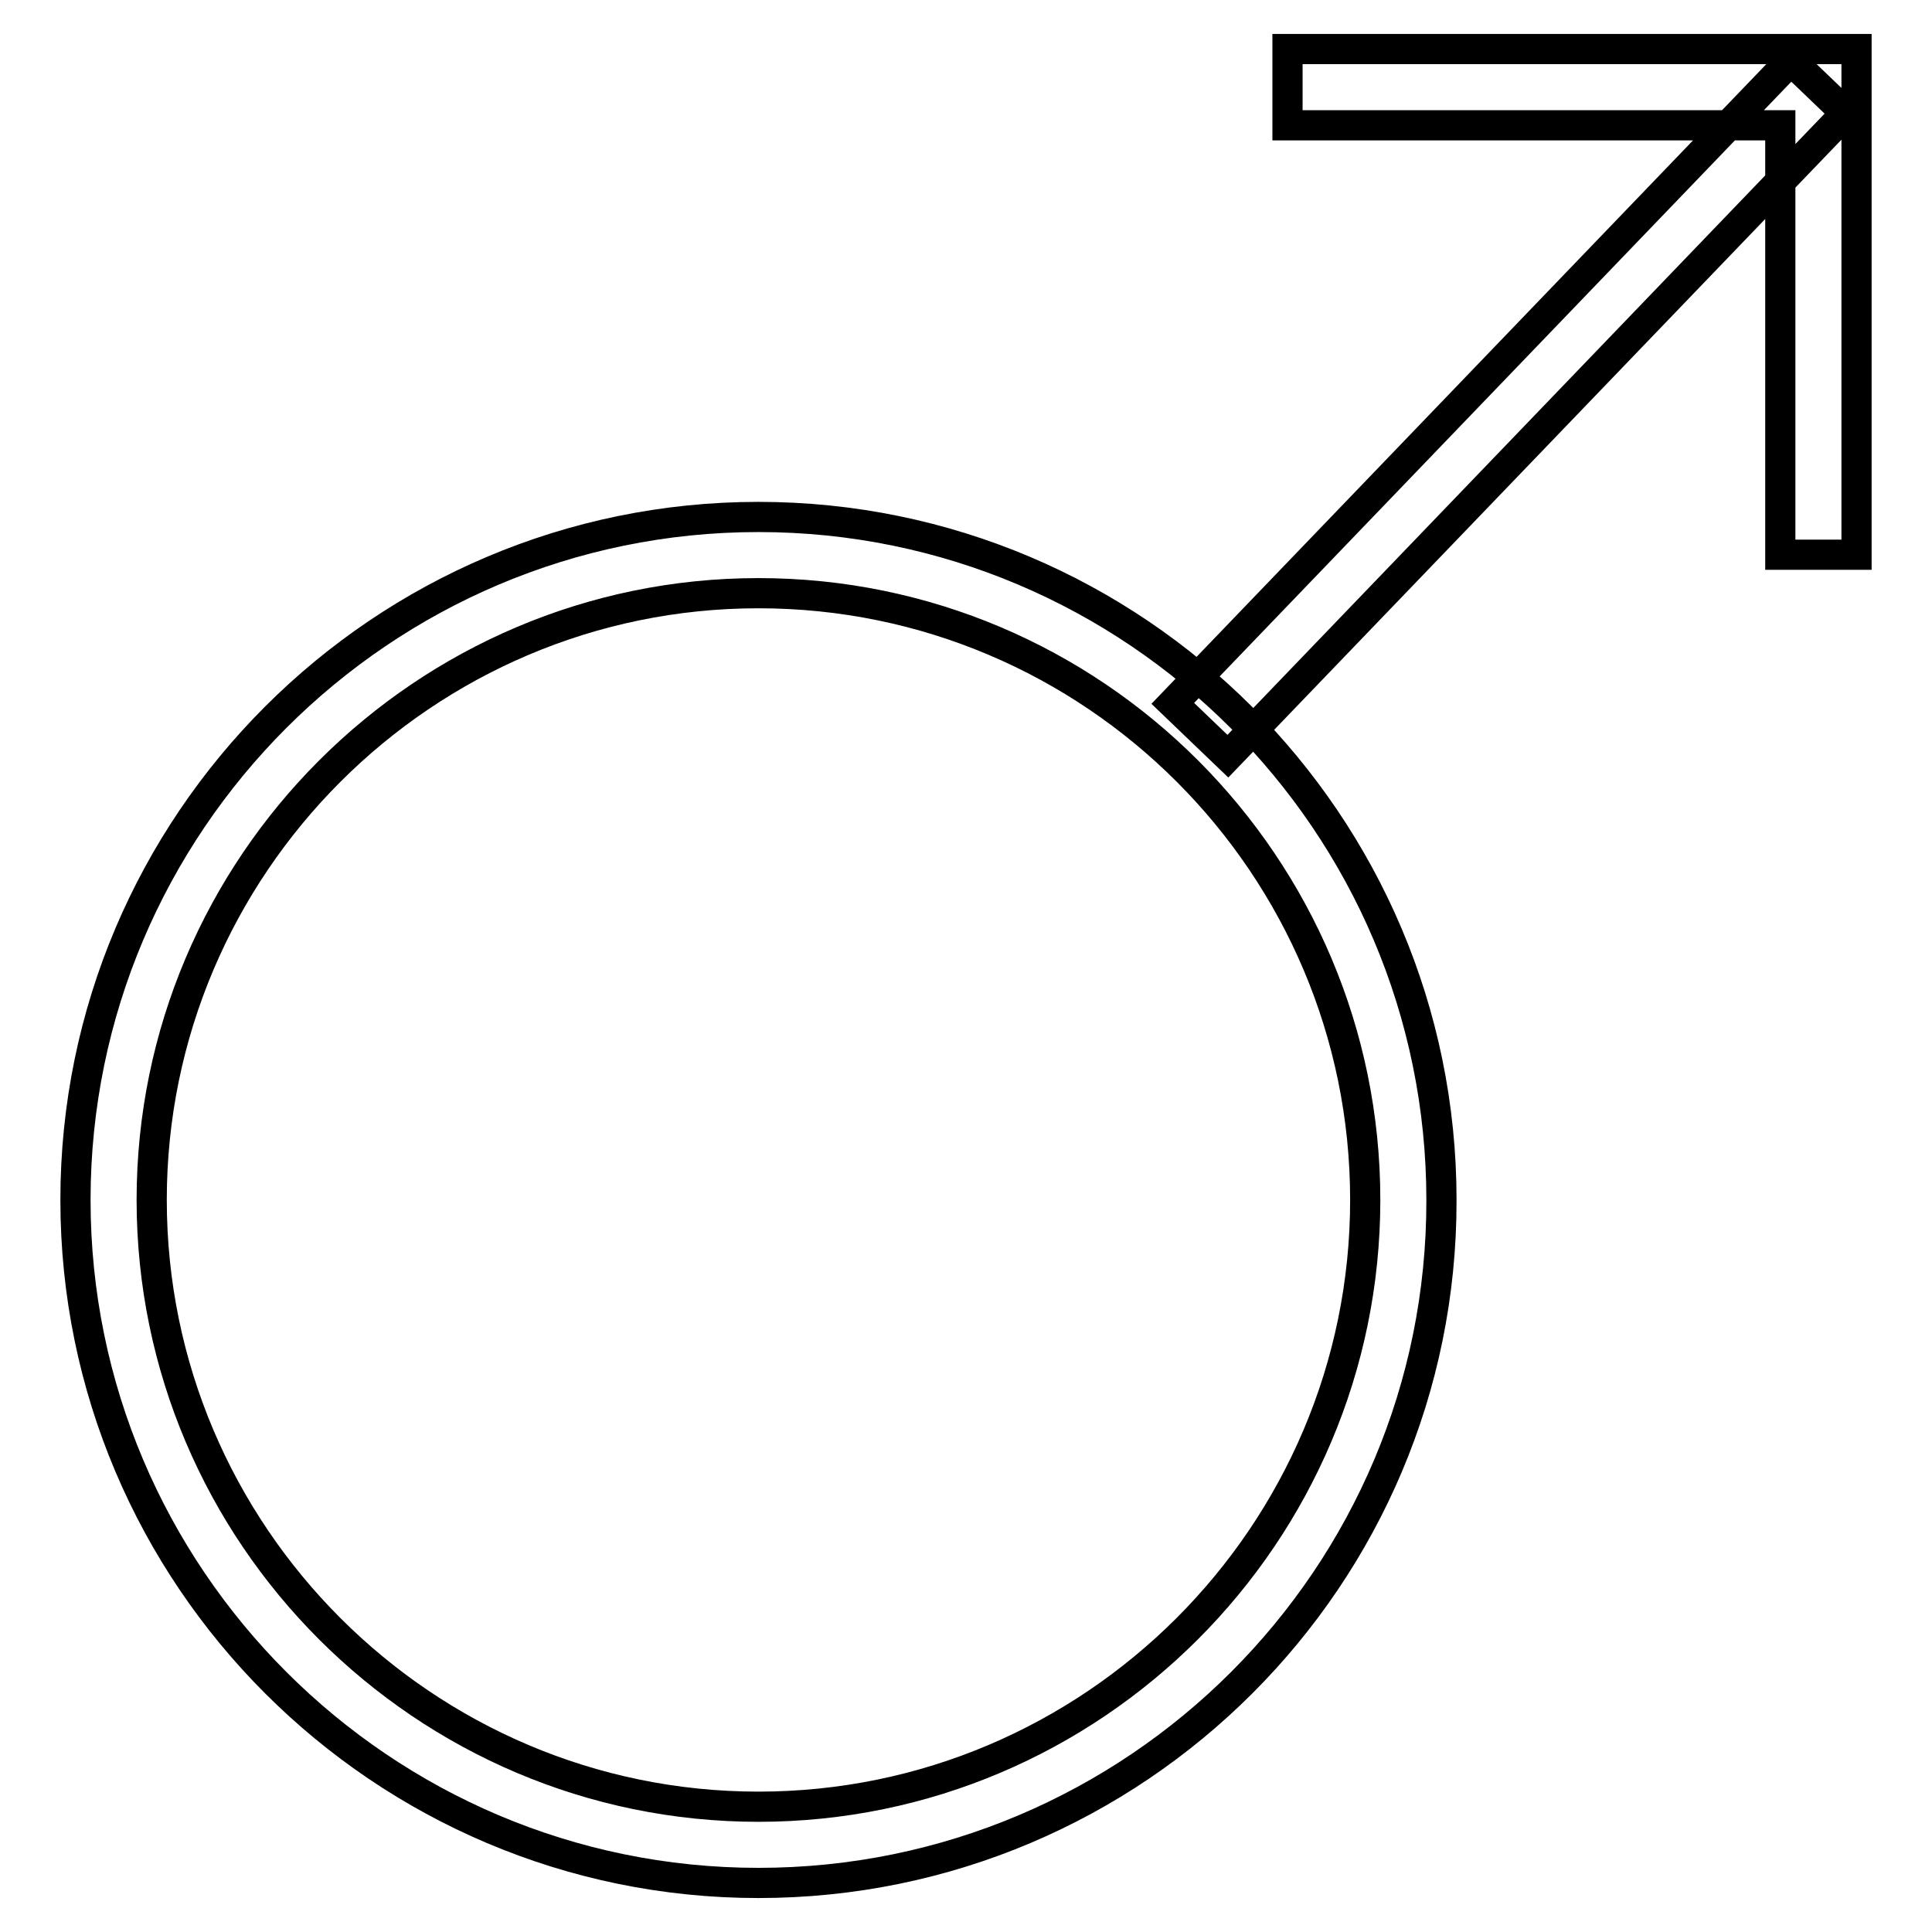
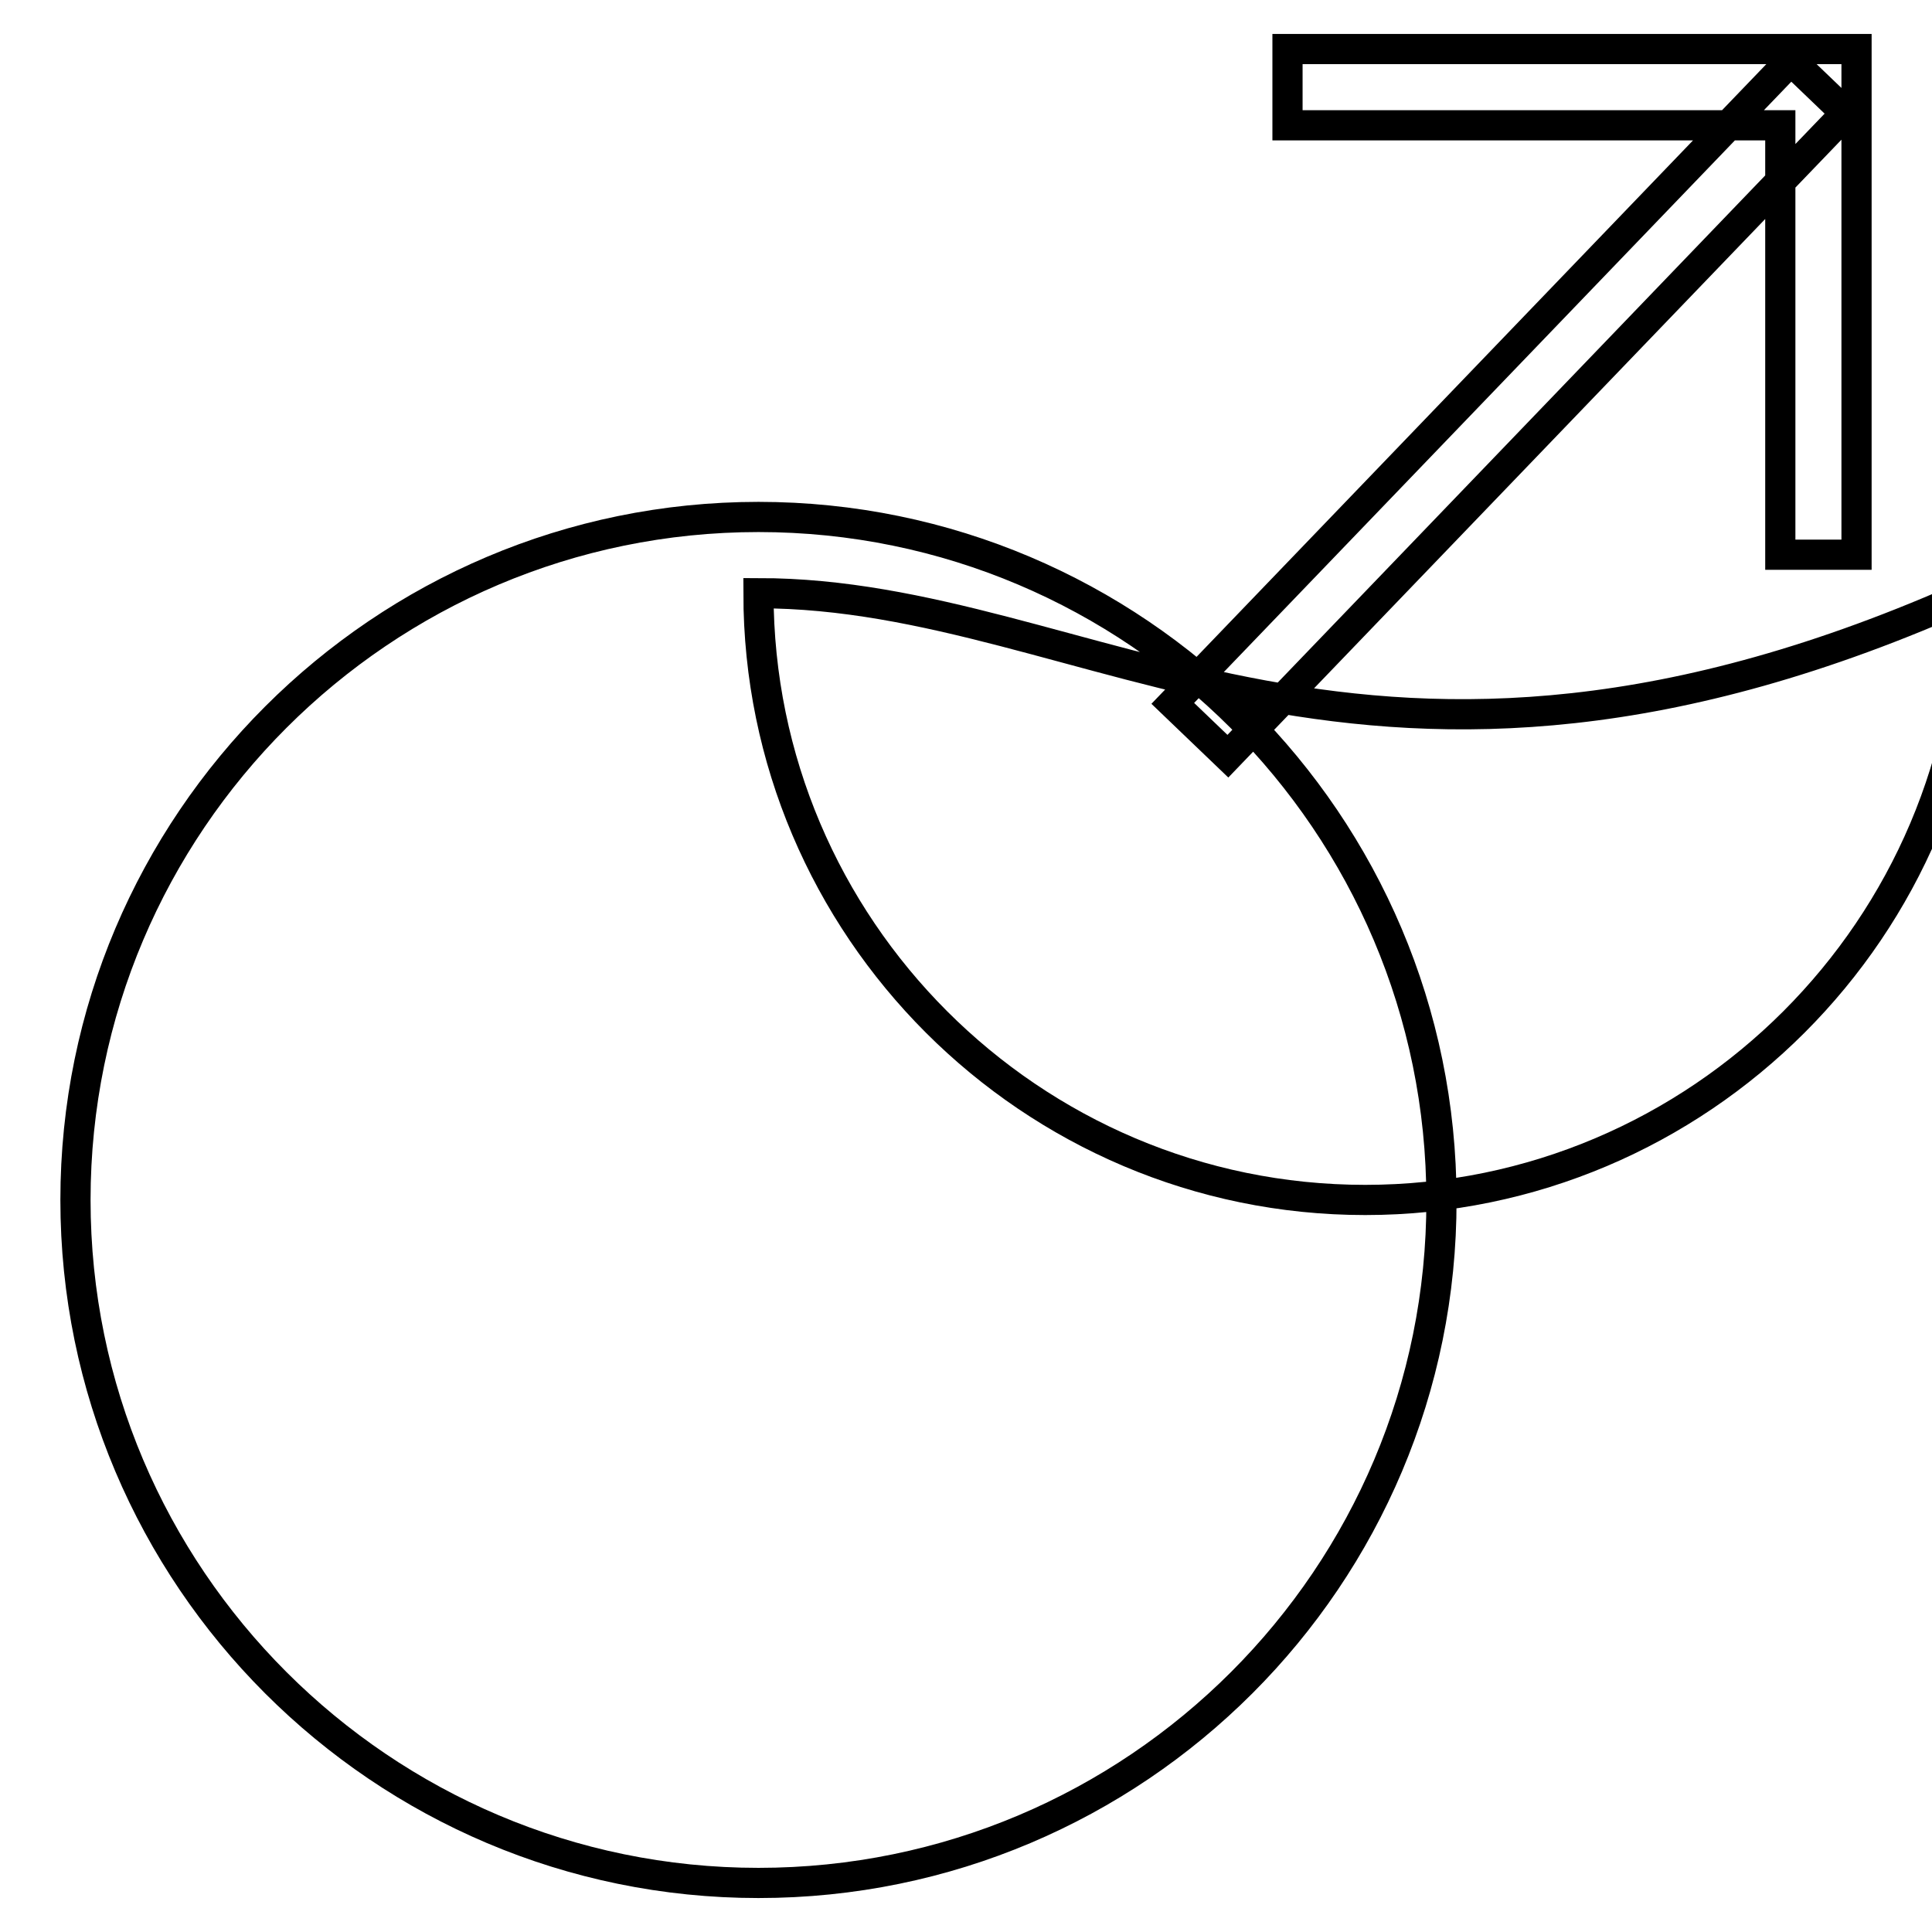
<svg xmlns="http://www.w3.org/2000/svg" version="1.1" x="0px" y="0px" viewBox="0 0 256 256" enable-background="new 0 0 256 256" xml:space="preserve">
  <g>
-     <path stroke-width="4" fill-opacity="0" stroke="#000000" d="M100.5,249.5C50.6,249.5,10,208.9,10,159c0-49.9,40.6-90.5,90.5-90.5c49.9,0,90.5,40.6,90.5,90.5 C191.1,208.9,150.5,249.5,100.5,249.5z M100.5,78.6c-44.3,0-80.4,36.1-80.4,80.4c0,44.3,36.1,80.4,80.4,80.4 c44.3,0,80.4-36.1,80.4-80.4C180.9,114.7,144.9,78.6,100.5,78.6z M246,73.5h-10.1V16.6h-65.3V6.5H246V73.5z M237.3,8l7.3,7 l-81.9,85.2l-7.3-7L237.3,8z" />
+     <path stroke-width="4" fill-opacity="0" stroke="#000000" d="M100.5,249.5C50.6,249.5,10,208.9,10,159c0-49.9,40.6-90.5,90.5-90.5c49.9,0,90.5,40.6,90.5,90.5 C191.1,208.9,150.5,249.5,100.5,249.5z M100.5,78.6c0,44.3,36.1,80.4,80.4,80.4 c44.3,0,80.4-36.1,80.4-80.4C180.9,114.7,144.9,78.6,100.5,78.6z M246,73.5h-10.1V16.6h-65.3V6.5H246V73.5z M237.3,8l7.3,7 l-81.9,85.2l-7.3-7L237.3,8z" />
  </g>
</svg>